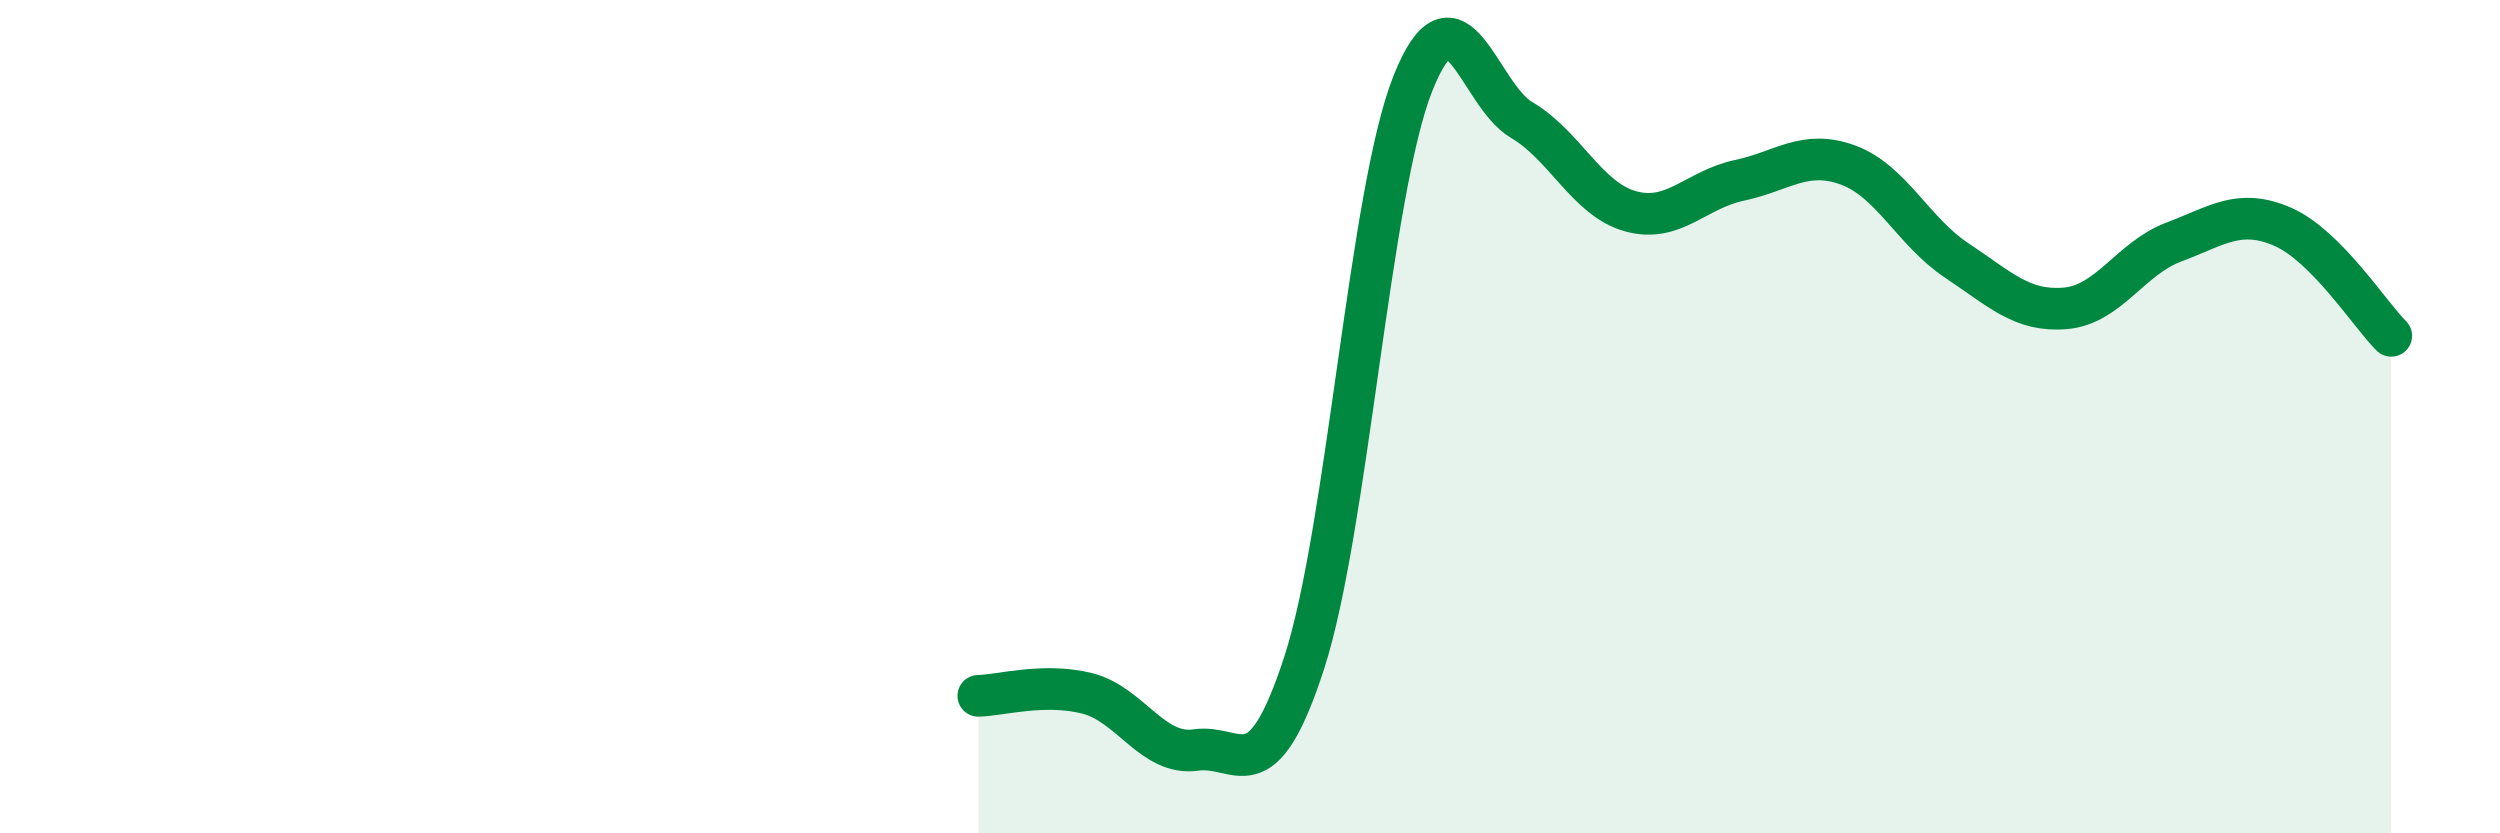
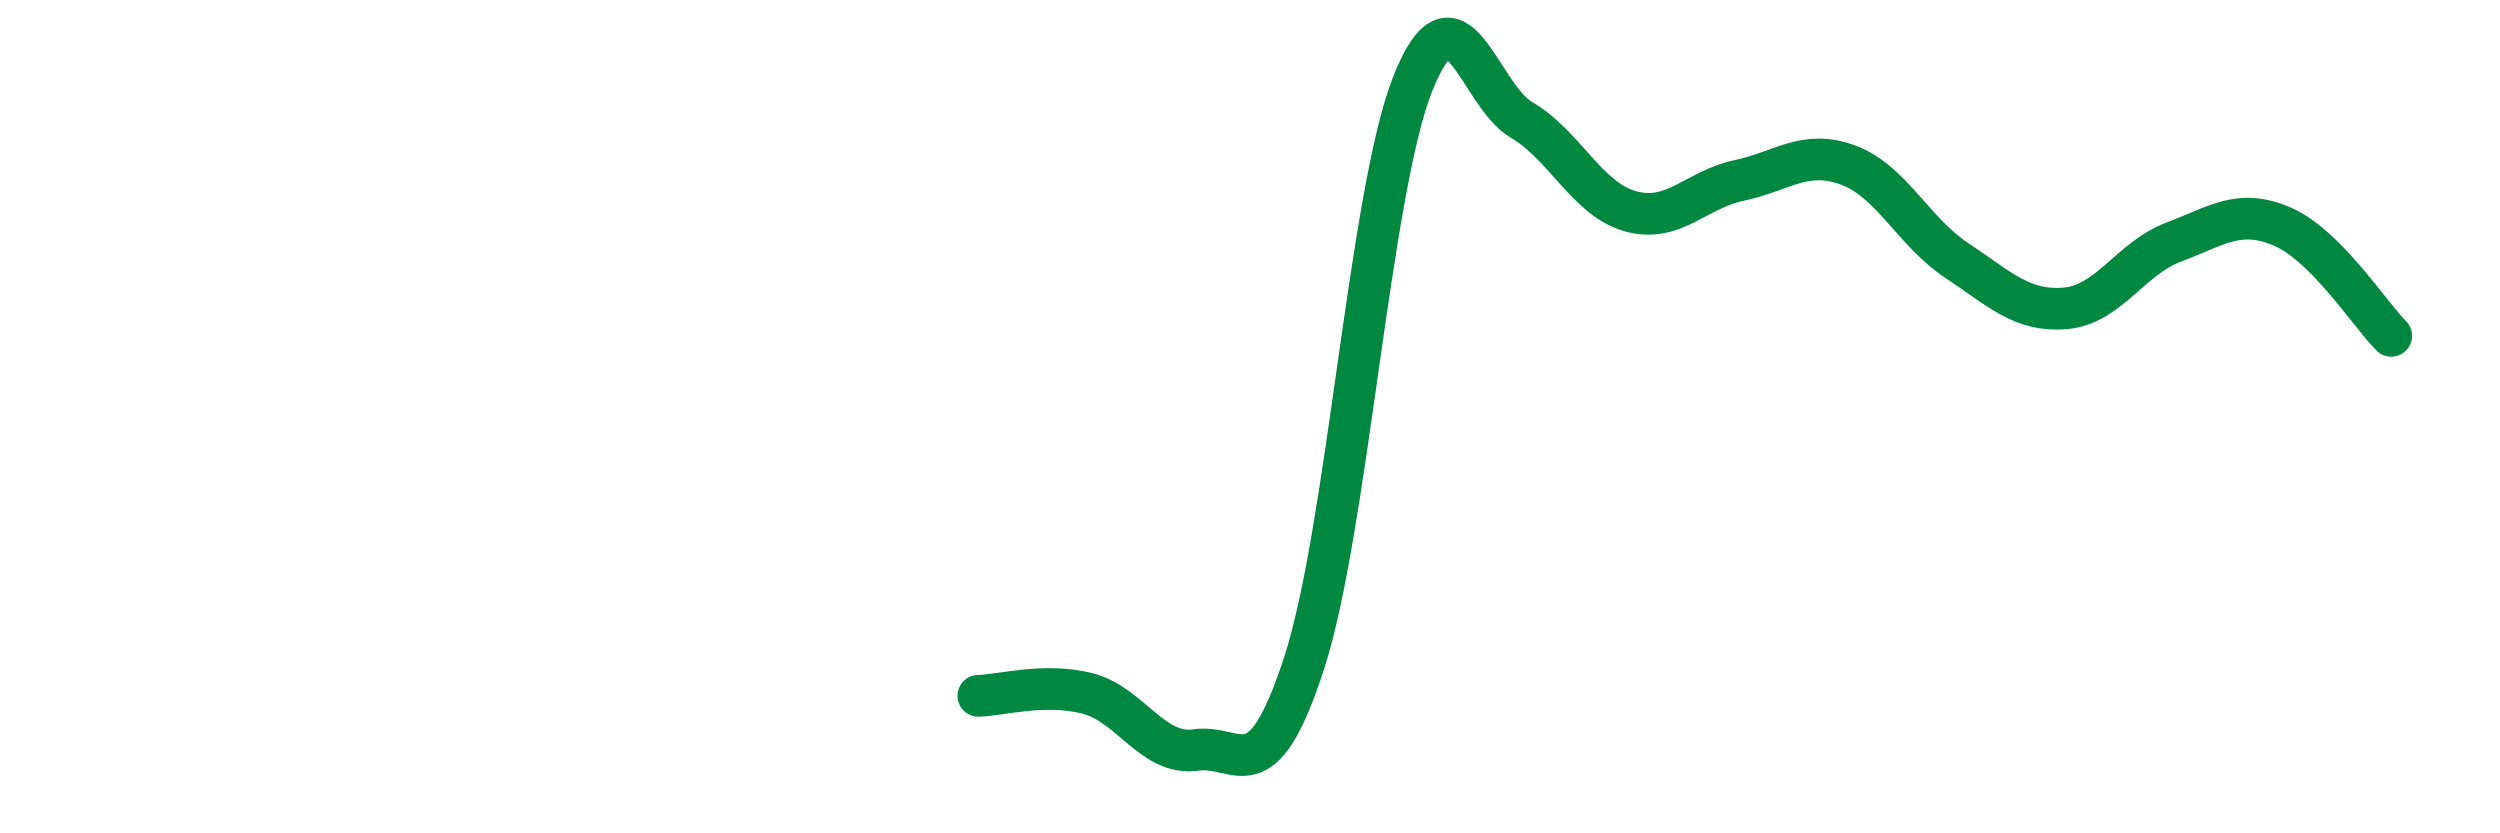
<svg xmlns="http://www.w3.org/2000/svg" width="60" height="20" viewBox="0 0 60 20">
-   <path d="M 23.48,16.7 C 24,16.69 25.05,16.38 26.09,16.64 C 27.13,16.9 27.66,18.15 28.7,18 C 29.74,17.85 30.26,19.11 31.3,15.91 C 32.34,12.71 32.87,4.61 33.91,2 C 34.95,-0.61 35.48,2.27 36.52,2.88 C 37.56,3.49 38.09,4.78 39.13,5.07 C 40.17,5.36 40.7,4.55 41.74,4.33 C 42.78,4.11 43.31,3.58 44.35,3.96 C 45.39,4.34 45.92,5.56 46.96,6.25 C 48,6.94 48.53,7.49 49.57,7.4 C 50.61,7.31 51.13,6.2 52.17,5.81 C 53.21,5.42 53.74,4.99 54.78,5.44 C 55.82,5.89 56.87,7.54 57.39,8.06L57.39 20L23.48 20Z" fill="#008740" opacity="0.1" stroke-linecap="round" stroke-linejoin="round" />
  <path d="M 23.48,16.7 C 24,16.69 25.05,16.38 26.09,16.64 C 27.13,16.9 27.66,18.15 28.7,18 C 29.74,17.85 30.26,19.11 31.3,15.91 C 32.34,12.71 32.87,4.61 33.91,2 C 34.95,-0.61 35.48,2.27 36.52,2.88 C 37.56,3.49 38.09,4.78 39.13,5.07 C 40.17,5.36 40.7,4.55 41.74,4.33 C 42.78,4.11 43.31,3.58 44.35,3.96 C 45.39,4.34 45.92,5.56 46.96,6.25 C 48,6.94 48.53,7.49 49.57,7.4 C 50.61,7.31 51.13,6.2 52.17,5.81 C 53.21,5.42 53.74,4.99 54.78,5.44 C 55.82,5.89 56.87,7.54 57.39,8.06" stroke="#008740" stroke-width="1" fill="none" stroke-linecap="round" stroke-linejoin="round" />
</svg>